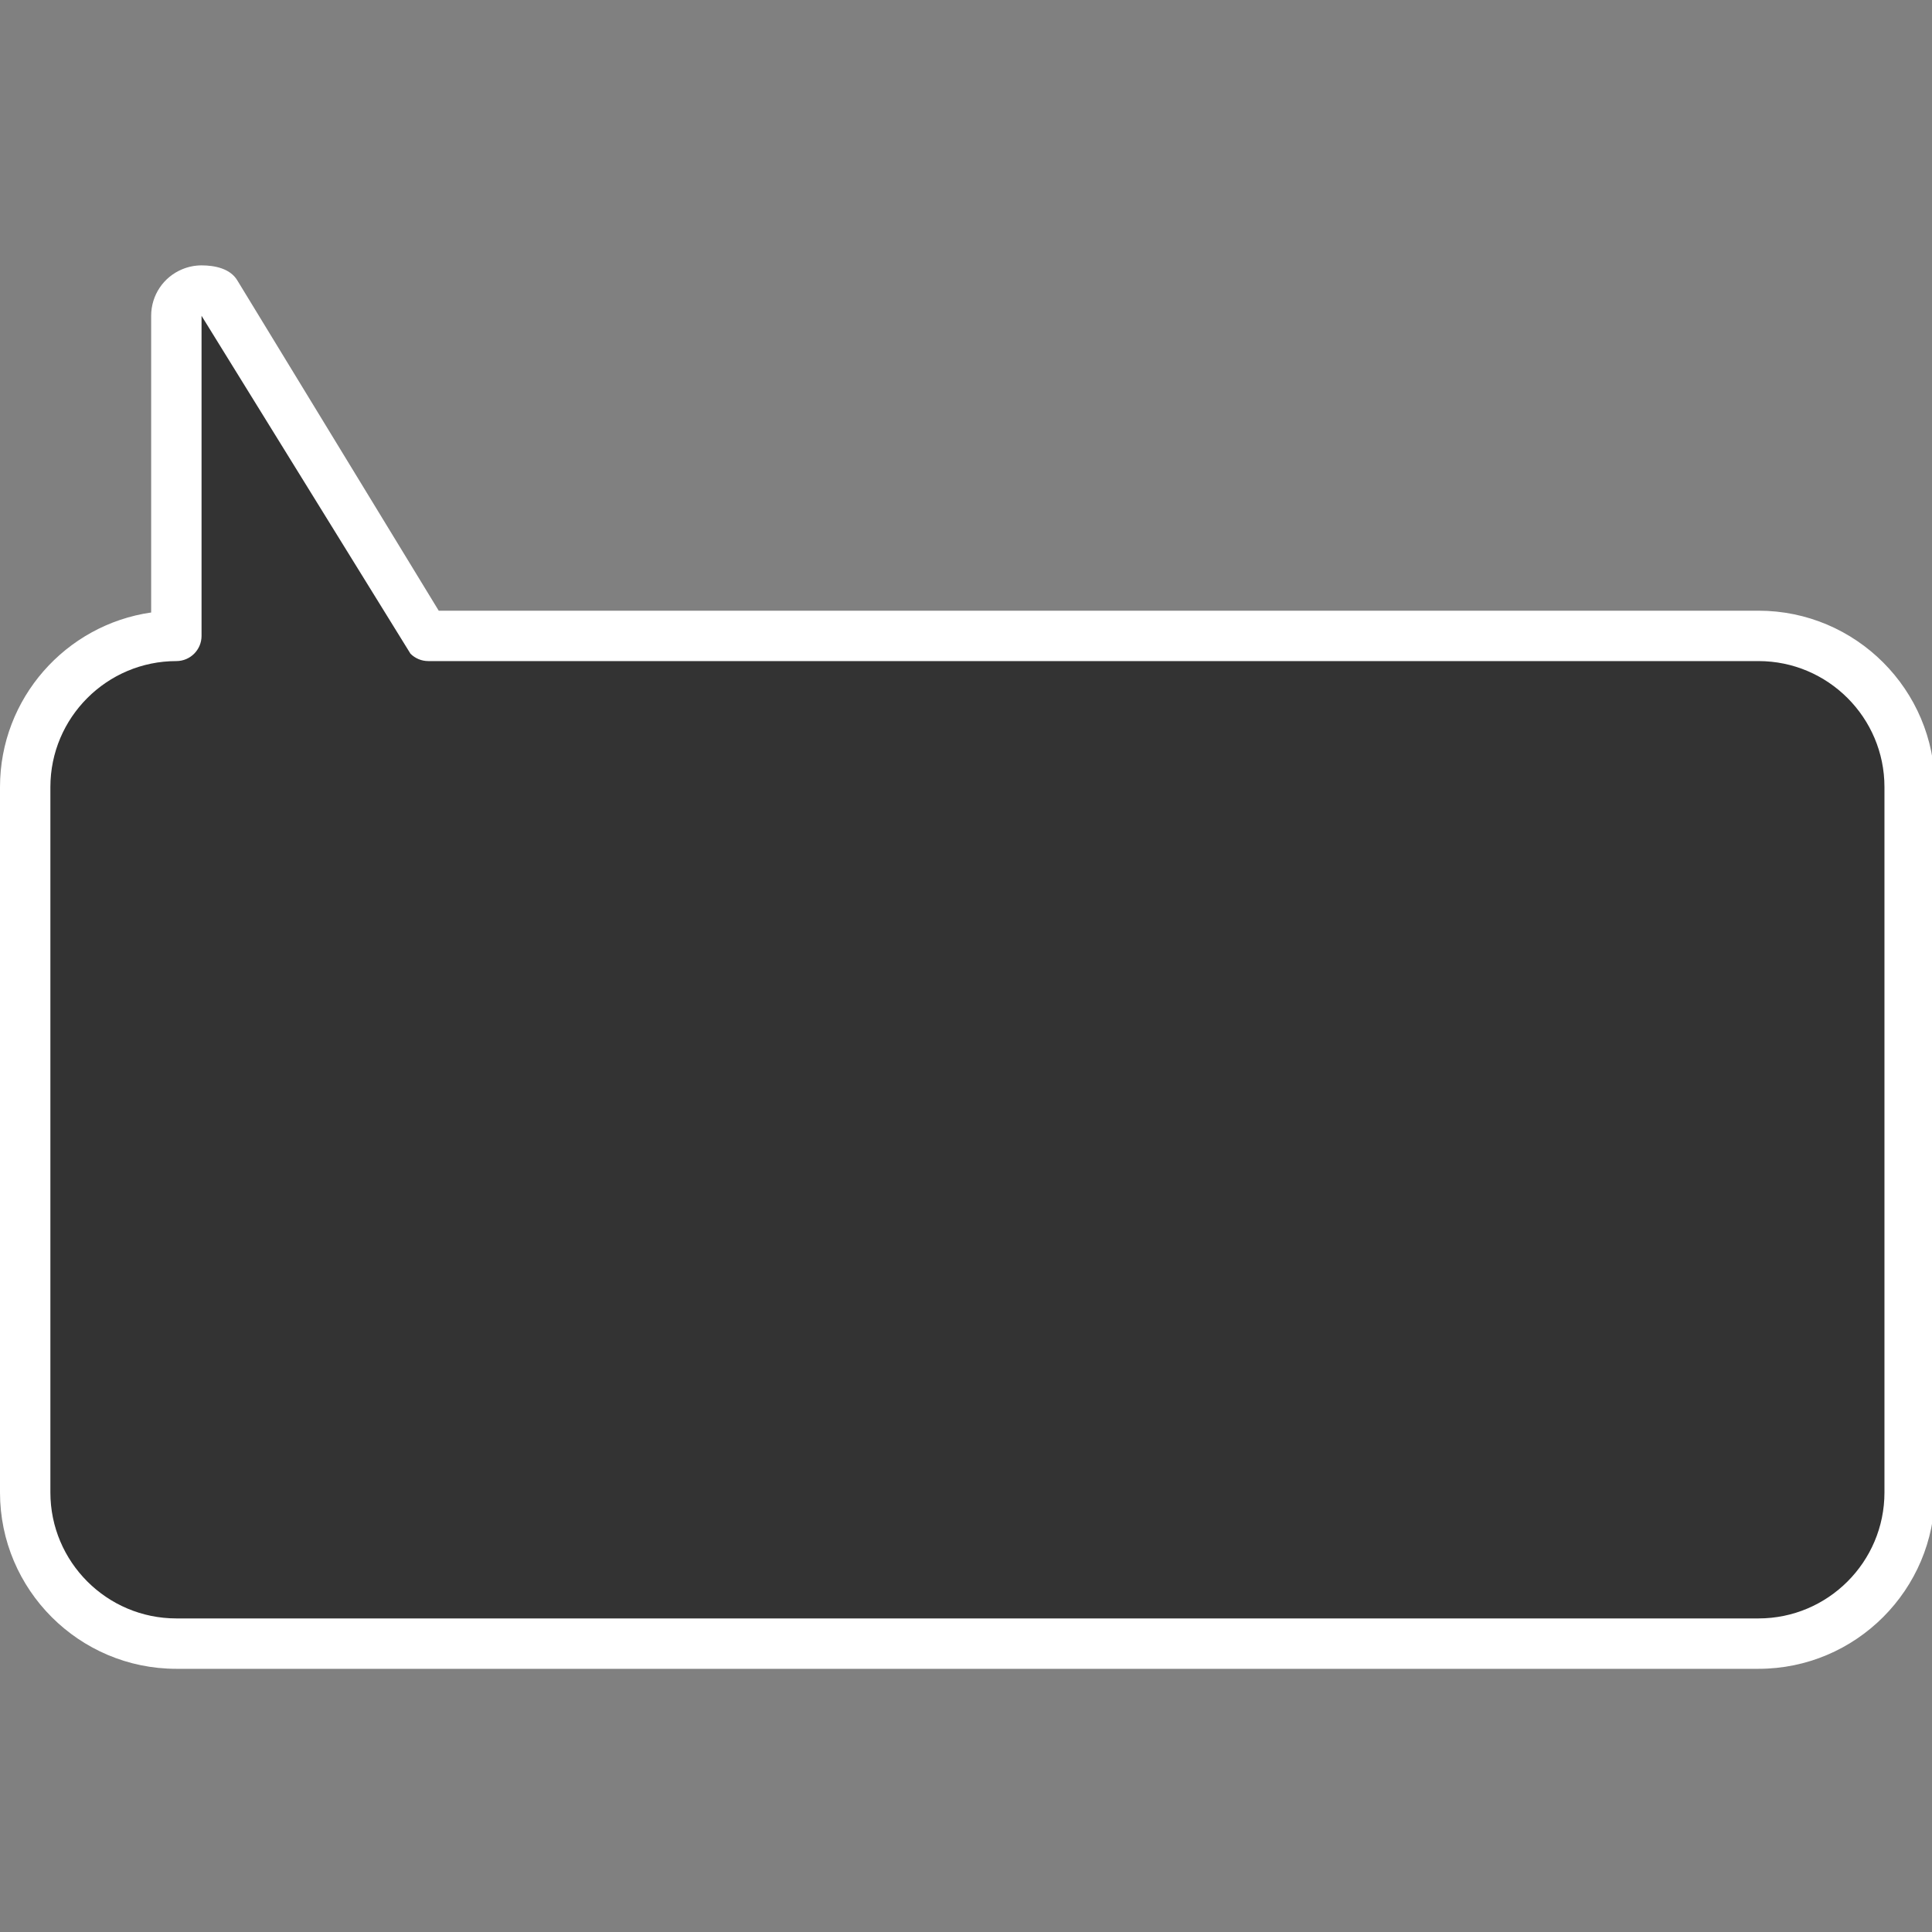
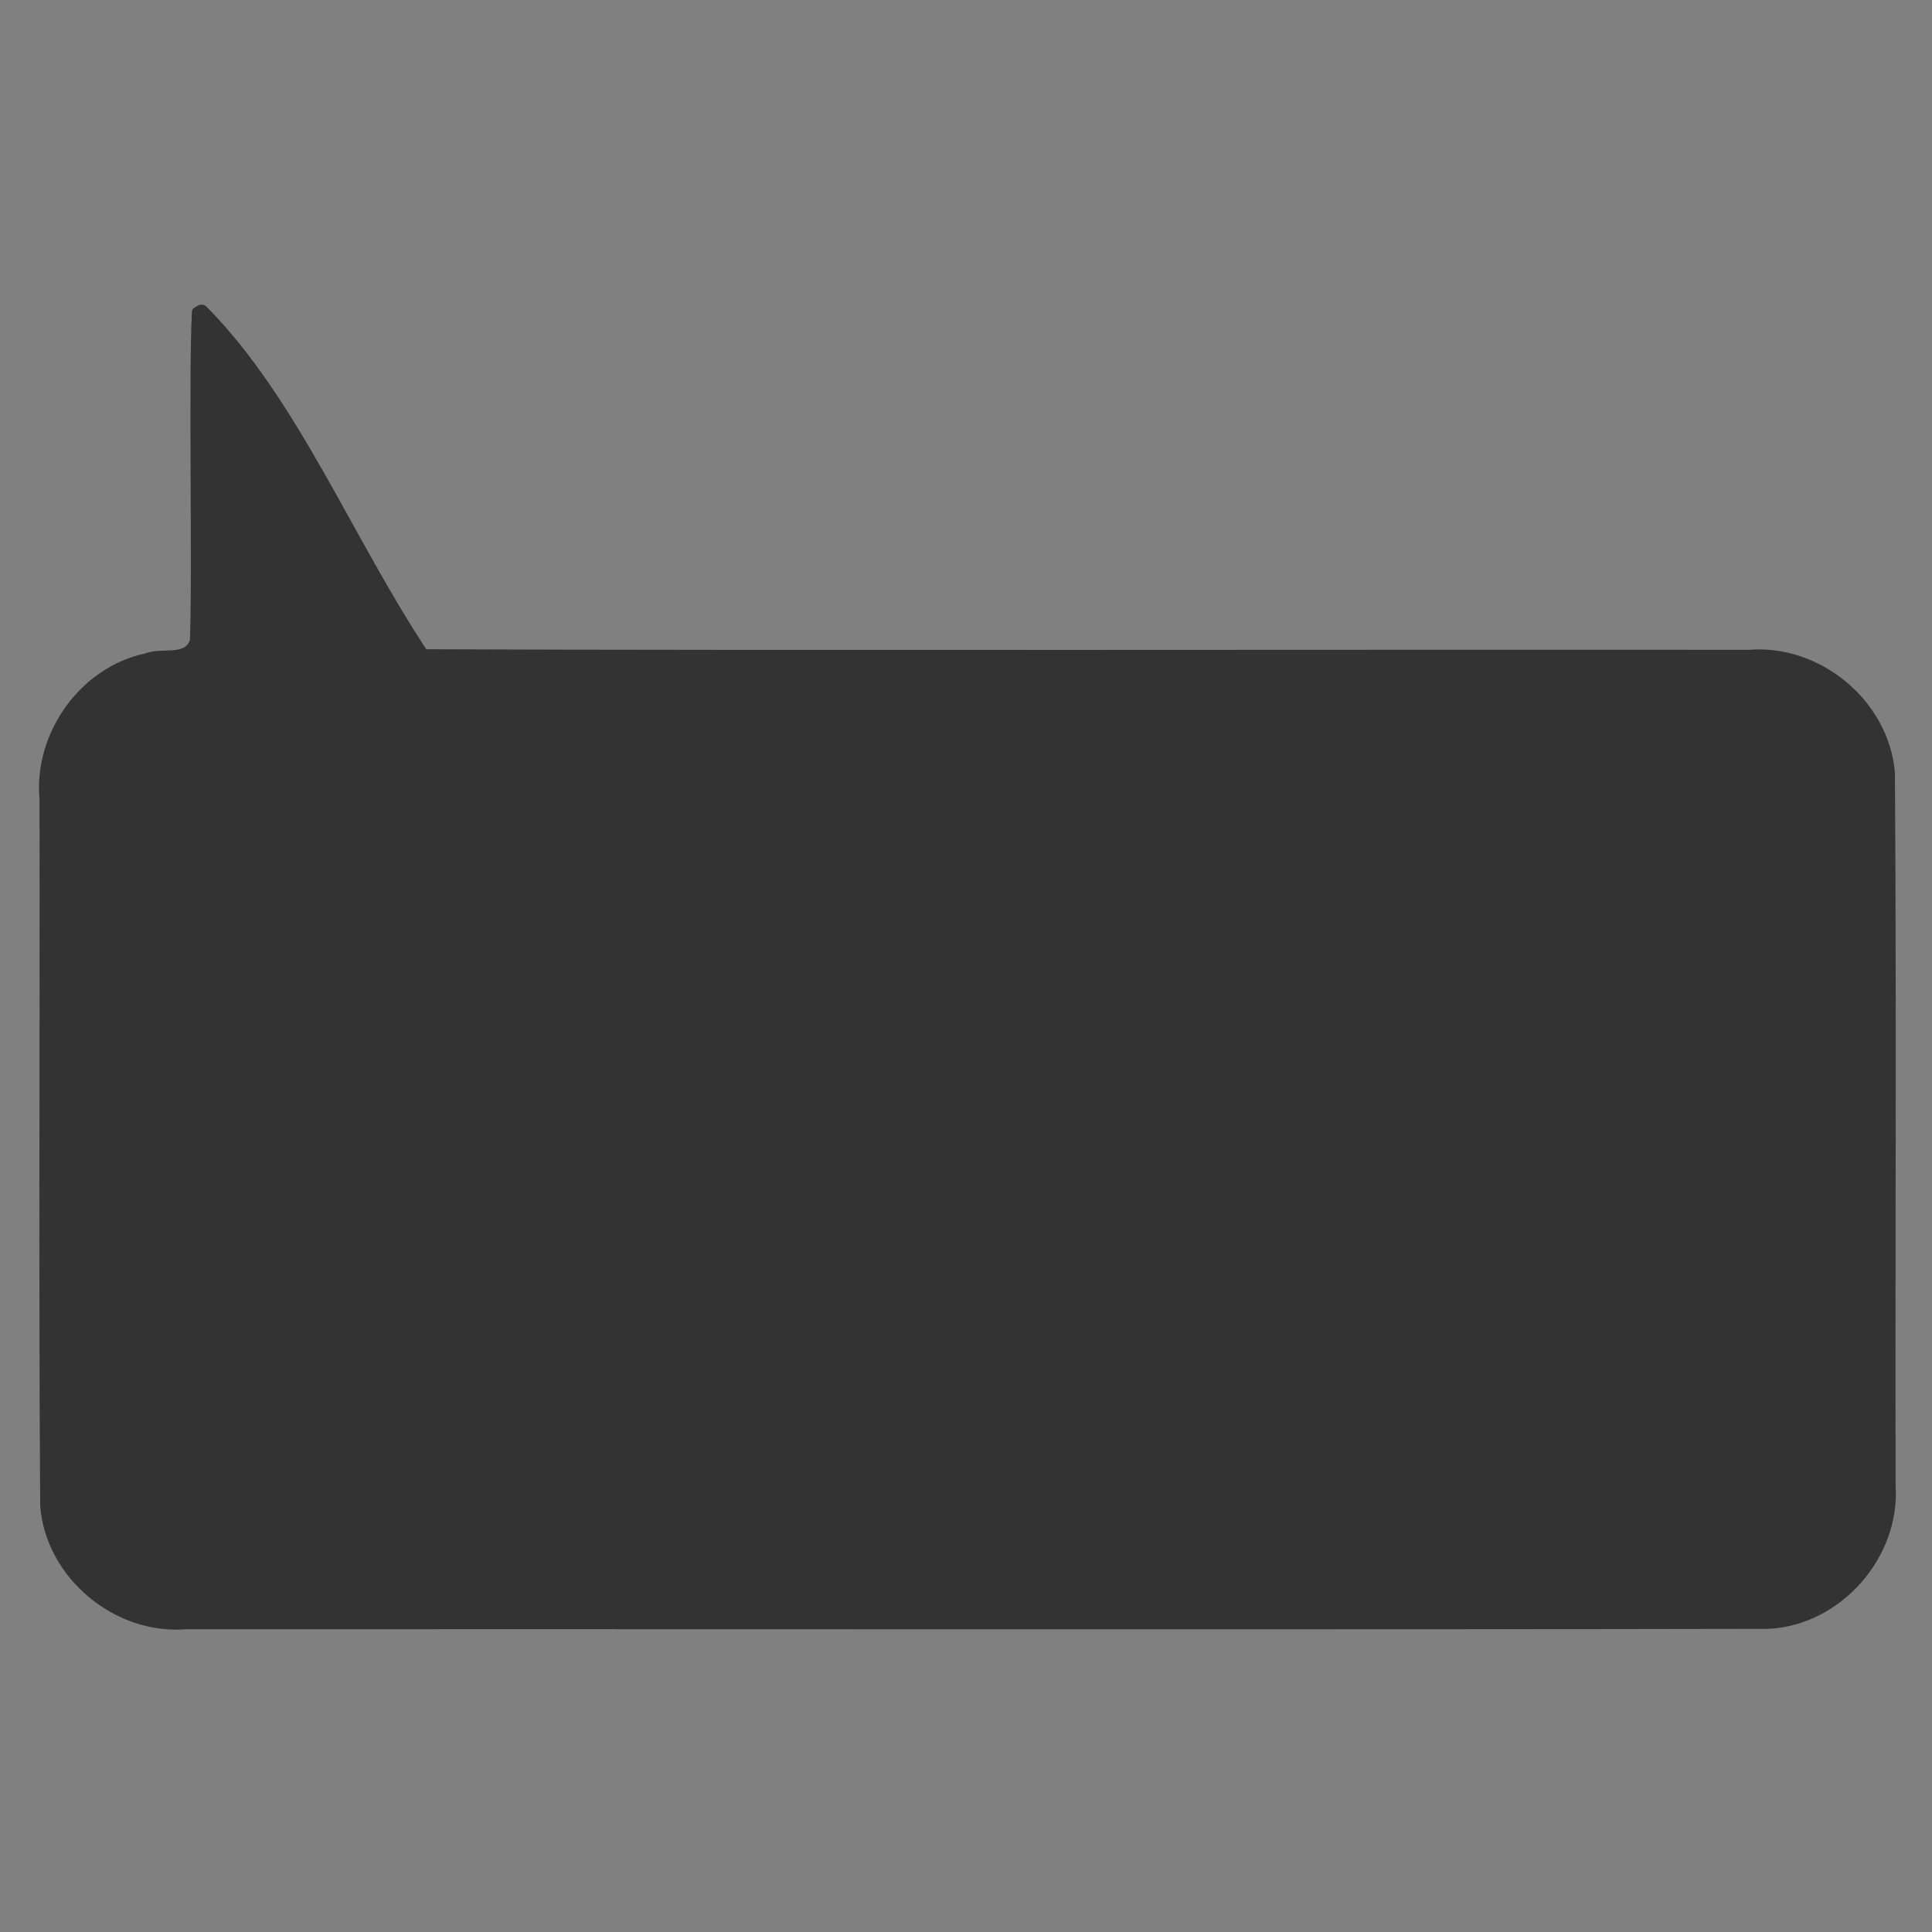
<svg xmlns="http://www.w3.org/2000/svg" xmlns:ns1="http://www.inkscape.org/namespaces/inkscape" xmlns:ns2="http://sodipodi.sourceforge.net/DTD/sodipodi-0.dtd" version="1.1" id="Capa_1" x="0px" y="0px" viewBox="0 0 100 100" xml:space="preserve" ns1:version="0.91 r13725" ns2:docname="bubble.svg" width="100" height="100">
  <rect x="0" y="0" width="100" height="100" fill="#808080" stroke="none" />
  <defs id="defs55" />
  <ns2:namedview pagecolor="#9a9ea4" bordercolor="#666666" borderopacity="1" objecttolerance="10" gridtolerance="10" guidetolerance="10" ns1:pageopacity="0" ns1:pageshadow="2" ns1:window-width="1920" ns1:window-height="1027" id="namedview53" showgrid="false" ns1:zoom="8.5655474" ns1:cx="50" ns1:cy="50" ns1:window-x="-8" ns1:window-y="18" ns1:window-maximized="1" ns1:current-layer="Capa_1" />
  <g id="g23" transform="matrix(0.833,0,0,0.833,0,-328.413)" />
  <g id="g25" transform="matrix(0.833,0,0,0.833,0,-328.413)" />
  <g id="g27" transform="matrix(0.833,0,0,0.833,0,-328.413)" />
  <g id="g29" transform="matrix(0.833,0,0,0.833,0,-328.413)" />
  <g id="g31" transform="matrix(0.833,0,0,0.833,0,-328.413)" />
  <g id="g33" transform="matrix(0.833,0,0,0.833,0,-328.413)" />
  <g id="g35" transform="matrix(0.833,0,0,0.833,0,-328.413)" />
  <g id="g37" transform="matrix(0.833,0,0,0.833,0,-328.413)" />
  <g id="g39" transform="matrix(0.833,0,0,0.833,0,-328.413)" />
  <g id="g41" transform="matrix(0.833,0,0,0.833,0,-328.413)" />
  <g id="g43" transform="matrix(0.833,0,0,0.833,0,-328.413)" />
  <g id="g45" transform="matrix(0.833,0,0,0.833,0,-328.413)" />
  <g id="g47" transform="matrix(0.833,0,0,0.833,0,-328.413)" />
  <g id="g49" transform="matrix(0.833,0,0,0.833,0,-328.413)" />
  <g id="g51" transform="matrix(0.833,0,0,0.833,0,-328.413)" />
  <g id="g4225" transform="matrix(0.163,0,0,0.163,-1.024e-6,11.667)">
    <path ns2:nodetypes="ccccccccccccc" ns1:connector-curvature="0" id="rect4196" d="M 62.45,27.426 C 61.313,48.504 62.684,110.904 61.778,132.048 59.524,138.538 51.513,135.341 46.546,137.359 26.434,141.59 12.139,161.977 14.044,182.275 14.194,257.043 13.746,331.832 14.265,406.588 15.99,428.557 37.192,446.108 59.044,444.275 192.46,444.191 428.284,444.442 561.694,444.15 583.68,442.983 601.904,422.192 600.444,400.275 600.294,324.84 600.742,249.385 600.223,173.963 598.498,151.993 577.296,134.442 555.444,136.275 449.283,136.147 240.679,136.531 134.544,136.084 110.309,99.452 93.161,55.801 64.522,26.87 63.771,26.166 63.141,27.241 62.45,27.426 Z" style="color:#000000;clip-rule:nonzero;display:inline;overflow:visible;visibility:visible;opacity:1;isolation:auto;mix-blend-mode:normal;color-interpolation:sRGB;color-interpolation-filters:linearRGB;solid-color:#000000;solid-opacity:1;fill:#333333;fill-opacity:1;fill-rule:nonzero;stroke:#333333;stroke-width:3;stroke-linecap:round;stroke-linejoin:round;stroke-miterlimit:4;stroke-dasharray:none;stroke-dashoffset:0;stroke-opacity:1;color-rendering:auto;image-rendering:auto;shape-rendering:auto;text-rendering:auto;enable-background:accumulate" />
-     <path style="fill:#ffffff;fill-opacity:1" d="M 558.4,458.347 56,458.347 C 25.122,458.347 0,433.225 0,402.347 L 0,178.347 C 0,150.184 20.897,126.81 48,122.917 L 48,28.701 C 48,22.207 51.877,16.405 57.877,13.919 59.869,13.094 61.952,12.693 64.017,12.693 68.172,12.693 73.055,13.683 75.314,17.387 L 139.314,122.347 558.4,122.347 C 589.278,122.347 614.4,147.469 614.4,178.347 L 614.4,402.347 C 614.4,433.226 589.278,458.347 558.4,458.347 Z M 598.4,178.347 C 598.4,156.291 580.456,138.347 558.4,138.347 L 136,138.347 C 133.878,138.347 131.843,137.504 130.343,136.004 L 64,28.707 64,130.347 C 64,134.765 60.418,138.347 56,138.347 33.944,138.347 16,156.291 16,178.347 L 16,402.347 C 16,424.403 33.944,442.347 56,442.347 L 558.4,442.347 C 580.456,442.347 598.4,424.403 598.4,402.347 Z" id="path21-7" ns1:connector-curvature="0" ns2:nodetypes="sssscscsscsssssssccssssssss" />
  </g>
</svg>